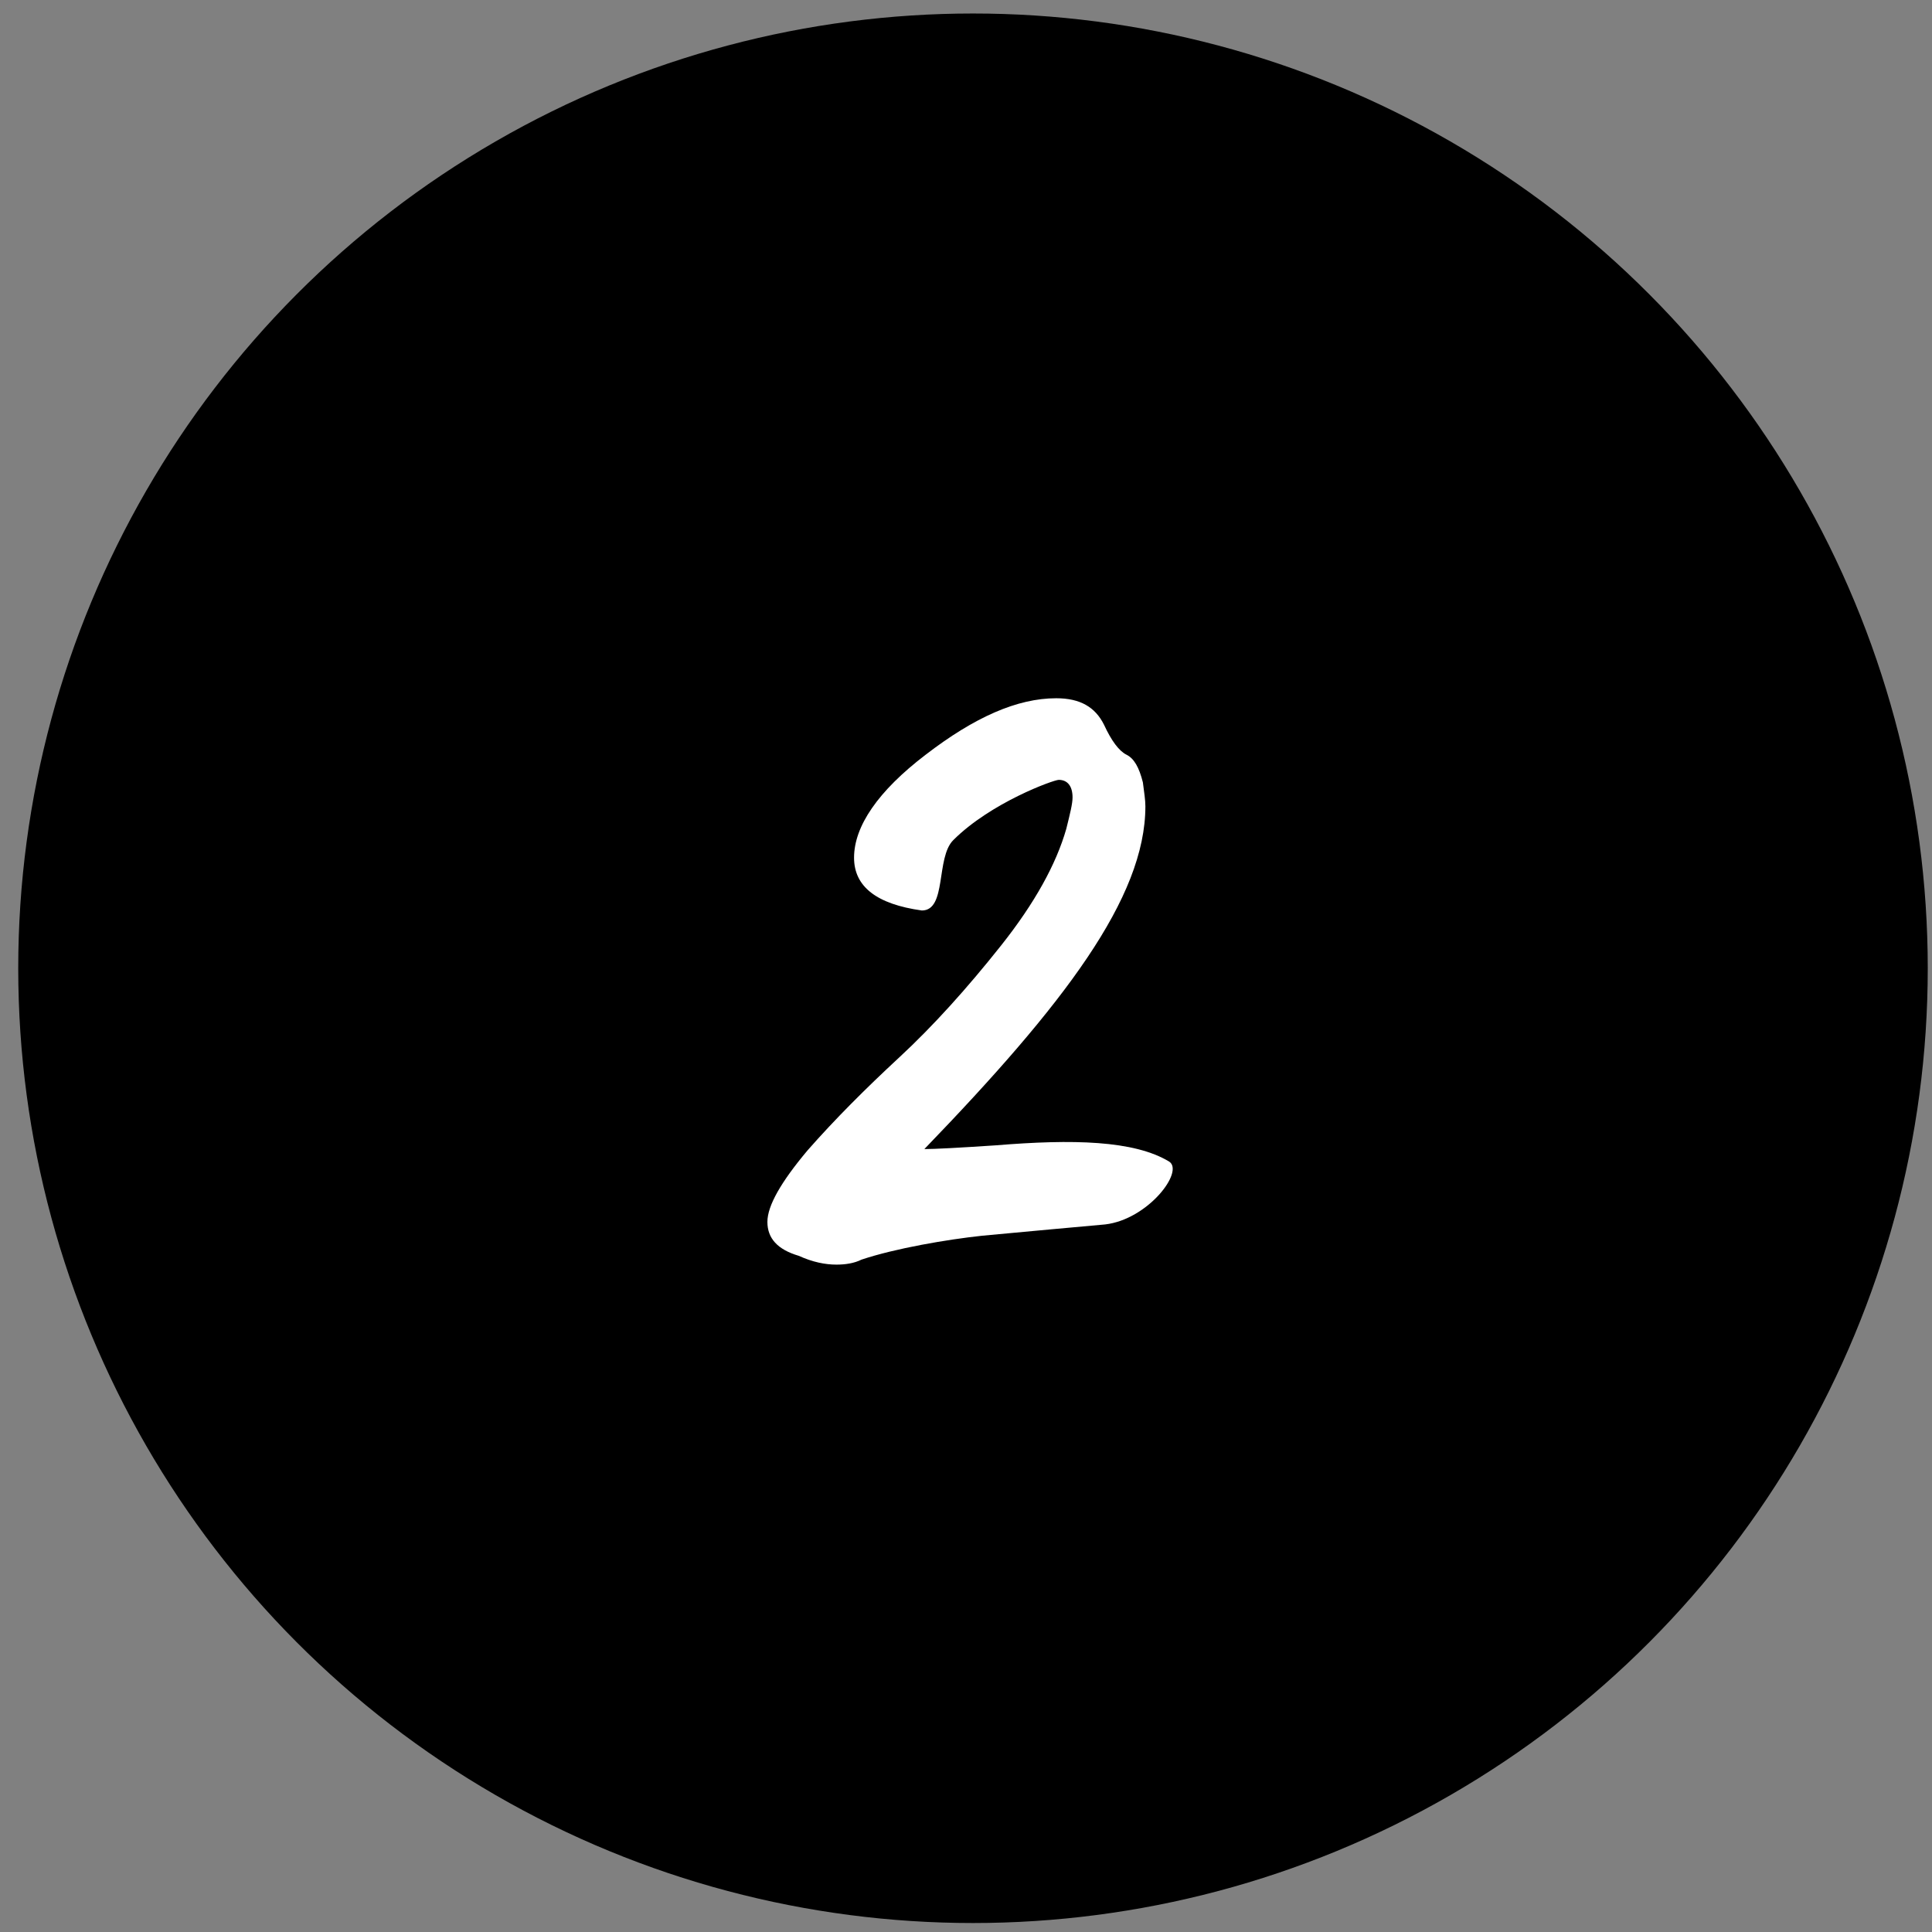
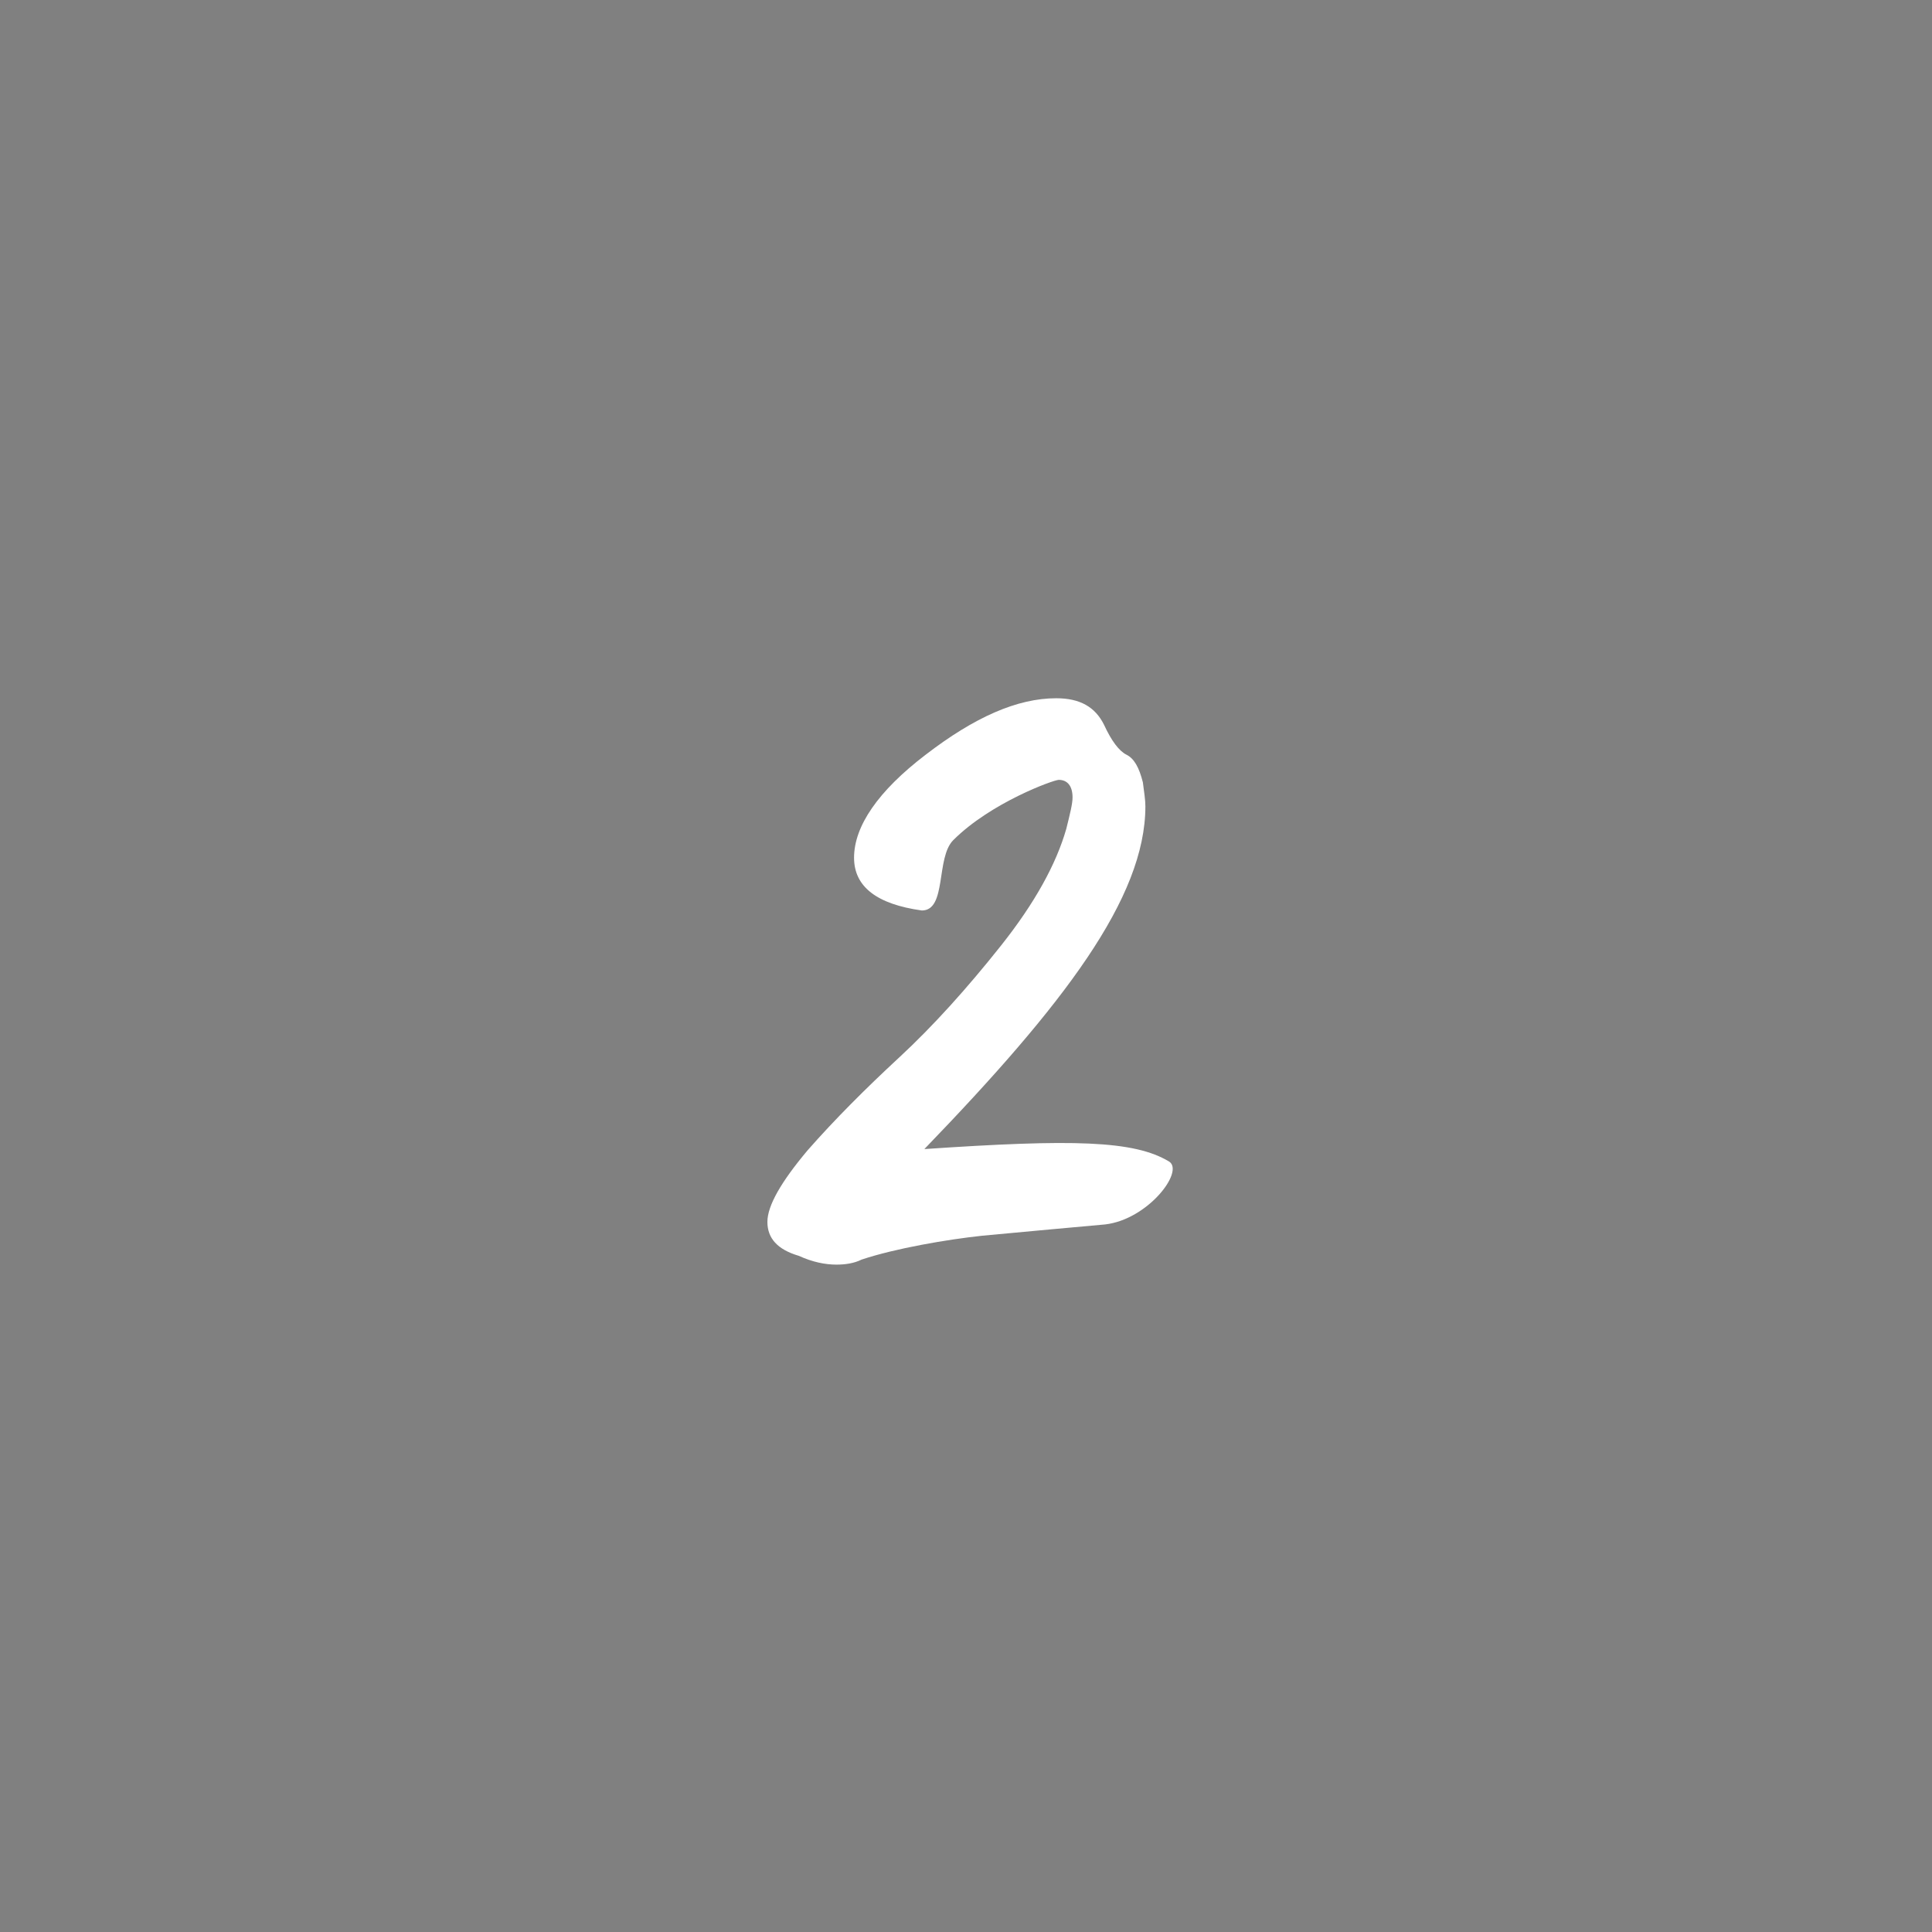
<svg xmlns="http://www.w3.org/2000/svg" width="87" height="87" viewBox="0 0 87 87" fill="none">
  <rect x="0" y="0" width="87" height="87" fill="#808080" stroke="none" />
-   <circle cx="43.815" cy="43.602" r="42.994" fill="black" />
-   <path d="M37.667 56.947C37.158 56.947 36.592 56.834 35.97 56.551C35.009 56.268 34.557 55.759 34.557 55.024C34.557 54.289 35.179 53.214 36.366 51.801C37.61 50.387 38.968 49.03 40.494 47.616C42.021 46.202 43.548 44.506 45.075 42.583C46.602 40.66 47.563 38.907 48.016 37.324C48.185 36.645 48.298 36.193 48.298 35.91C48.298 35.401 48.072 35.118 47.676 35.118C47.45 35.118 44.623 36.136 42.926 37.833C42.134 38.624 42.643 41 41.512 41C39.477 40.717 38.459 39.925 38.459 38.624C38.459 37.211 39.533 35.627 41.682 33.987C43.887 32.291 45.81 31.443 47.563 31.443C48.638 31.443 49.316 31.838 49.712 32.63C50.051 33.365 50.391 33.818 50.73 33.987C51.069 34.157 51.295 34.553 51.465 35.231C51.522 35.684 51.578 36.023 51.578 36.306C51.578 40.434 47.902 45.241 41.625 51.744C42.078 51.744 43.152 51.688 44.849 51.575C48.298 51.292 51.069 51.348 52.653 52.31C53.331 52.762 51.691 54.911 49.769 55.137L47.28 55.363L44.227 55.646C42.643 55.816 40.325 56.212 38.798 56.721C38.459 56.89 38.063 56.947 37.667 56.947Z" fill="white" />
+   <path d="M37.667 56.947C37.158 56.947 36.592 56.834 35.97 56.551C35.009 56.268 34.557 55.759 34.557 55.024C34.557 54.289 35.179 53.214 36.366 51.801C37.61 50.387 38.968 49.03 40.494 47.616C42.021 46.202 43.548 44.506 45.075 42.583C46.602 40.66 47.563 38.907 48.016 37.324C48.185 36.645 48.298 36.193 48.298 35.91C48.298 35.401 48.072 35.118 47.676 35.118C47.45 35.118 44.623 36.136 42.926 37.833C42.134 38.624 42.643 41 41.512 41C39.477 40.717 38.459 39.925 38.459 38.624C38.459 37.211 39.533 35.627 41.682 33.987C43.887 32.291 45.81 31.443 47.563 31.443C48.638 31.443 49.316 31.838 49.712 32.63C50.051 33.365 50.391 33.818 50.73 33.987C51.069 34.157 51.295 34.553 51.465 35.231C51.522 35.684 51.578 36.023 51.578 36.306C51.578 40.434 47.902 45.241 41.625 51.744C48.298 51.292 51.069 51.348 52.653 52.31C53.331 52.762 51.691 54.911 49.769 55.137L47.28 55.363L44.227 55.646C42.643 55.816 40.325 56.212 38.798 56.721C38.459 56.89 38.063 56.947 37.667 56.947Z" fill="white" />
</svg>